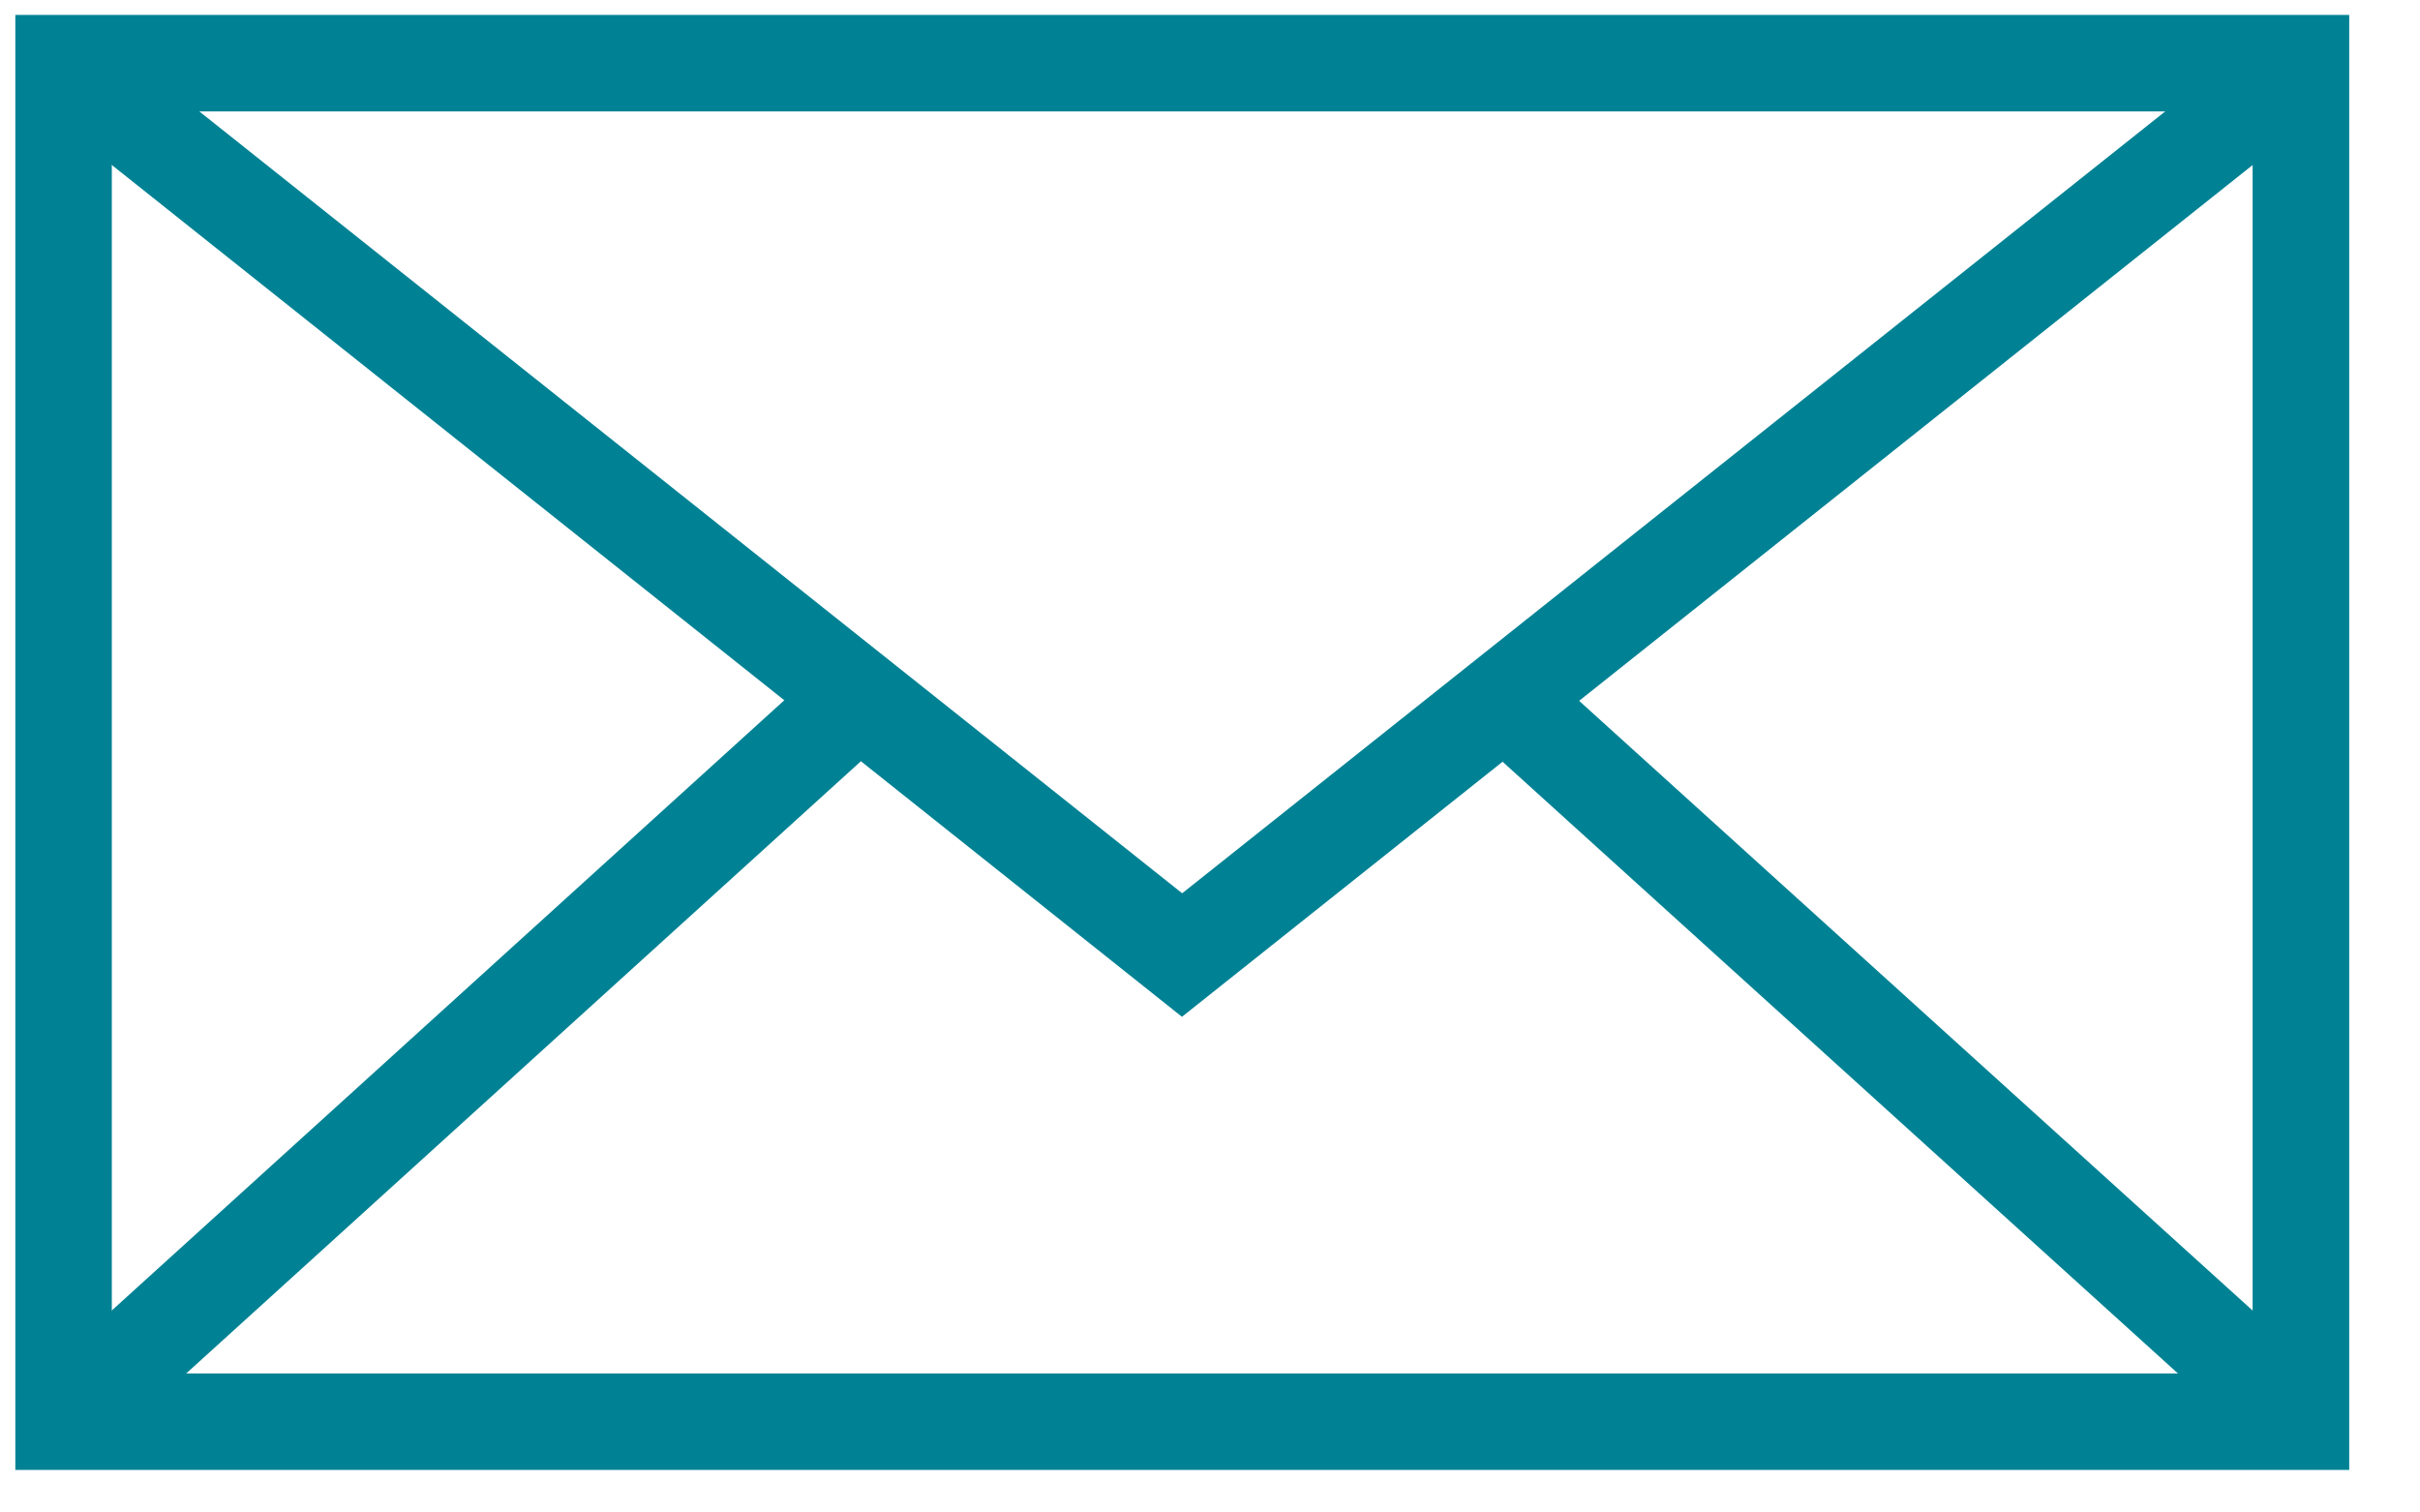
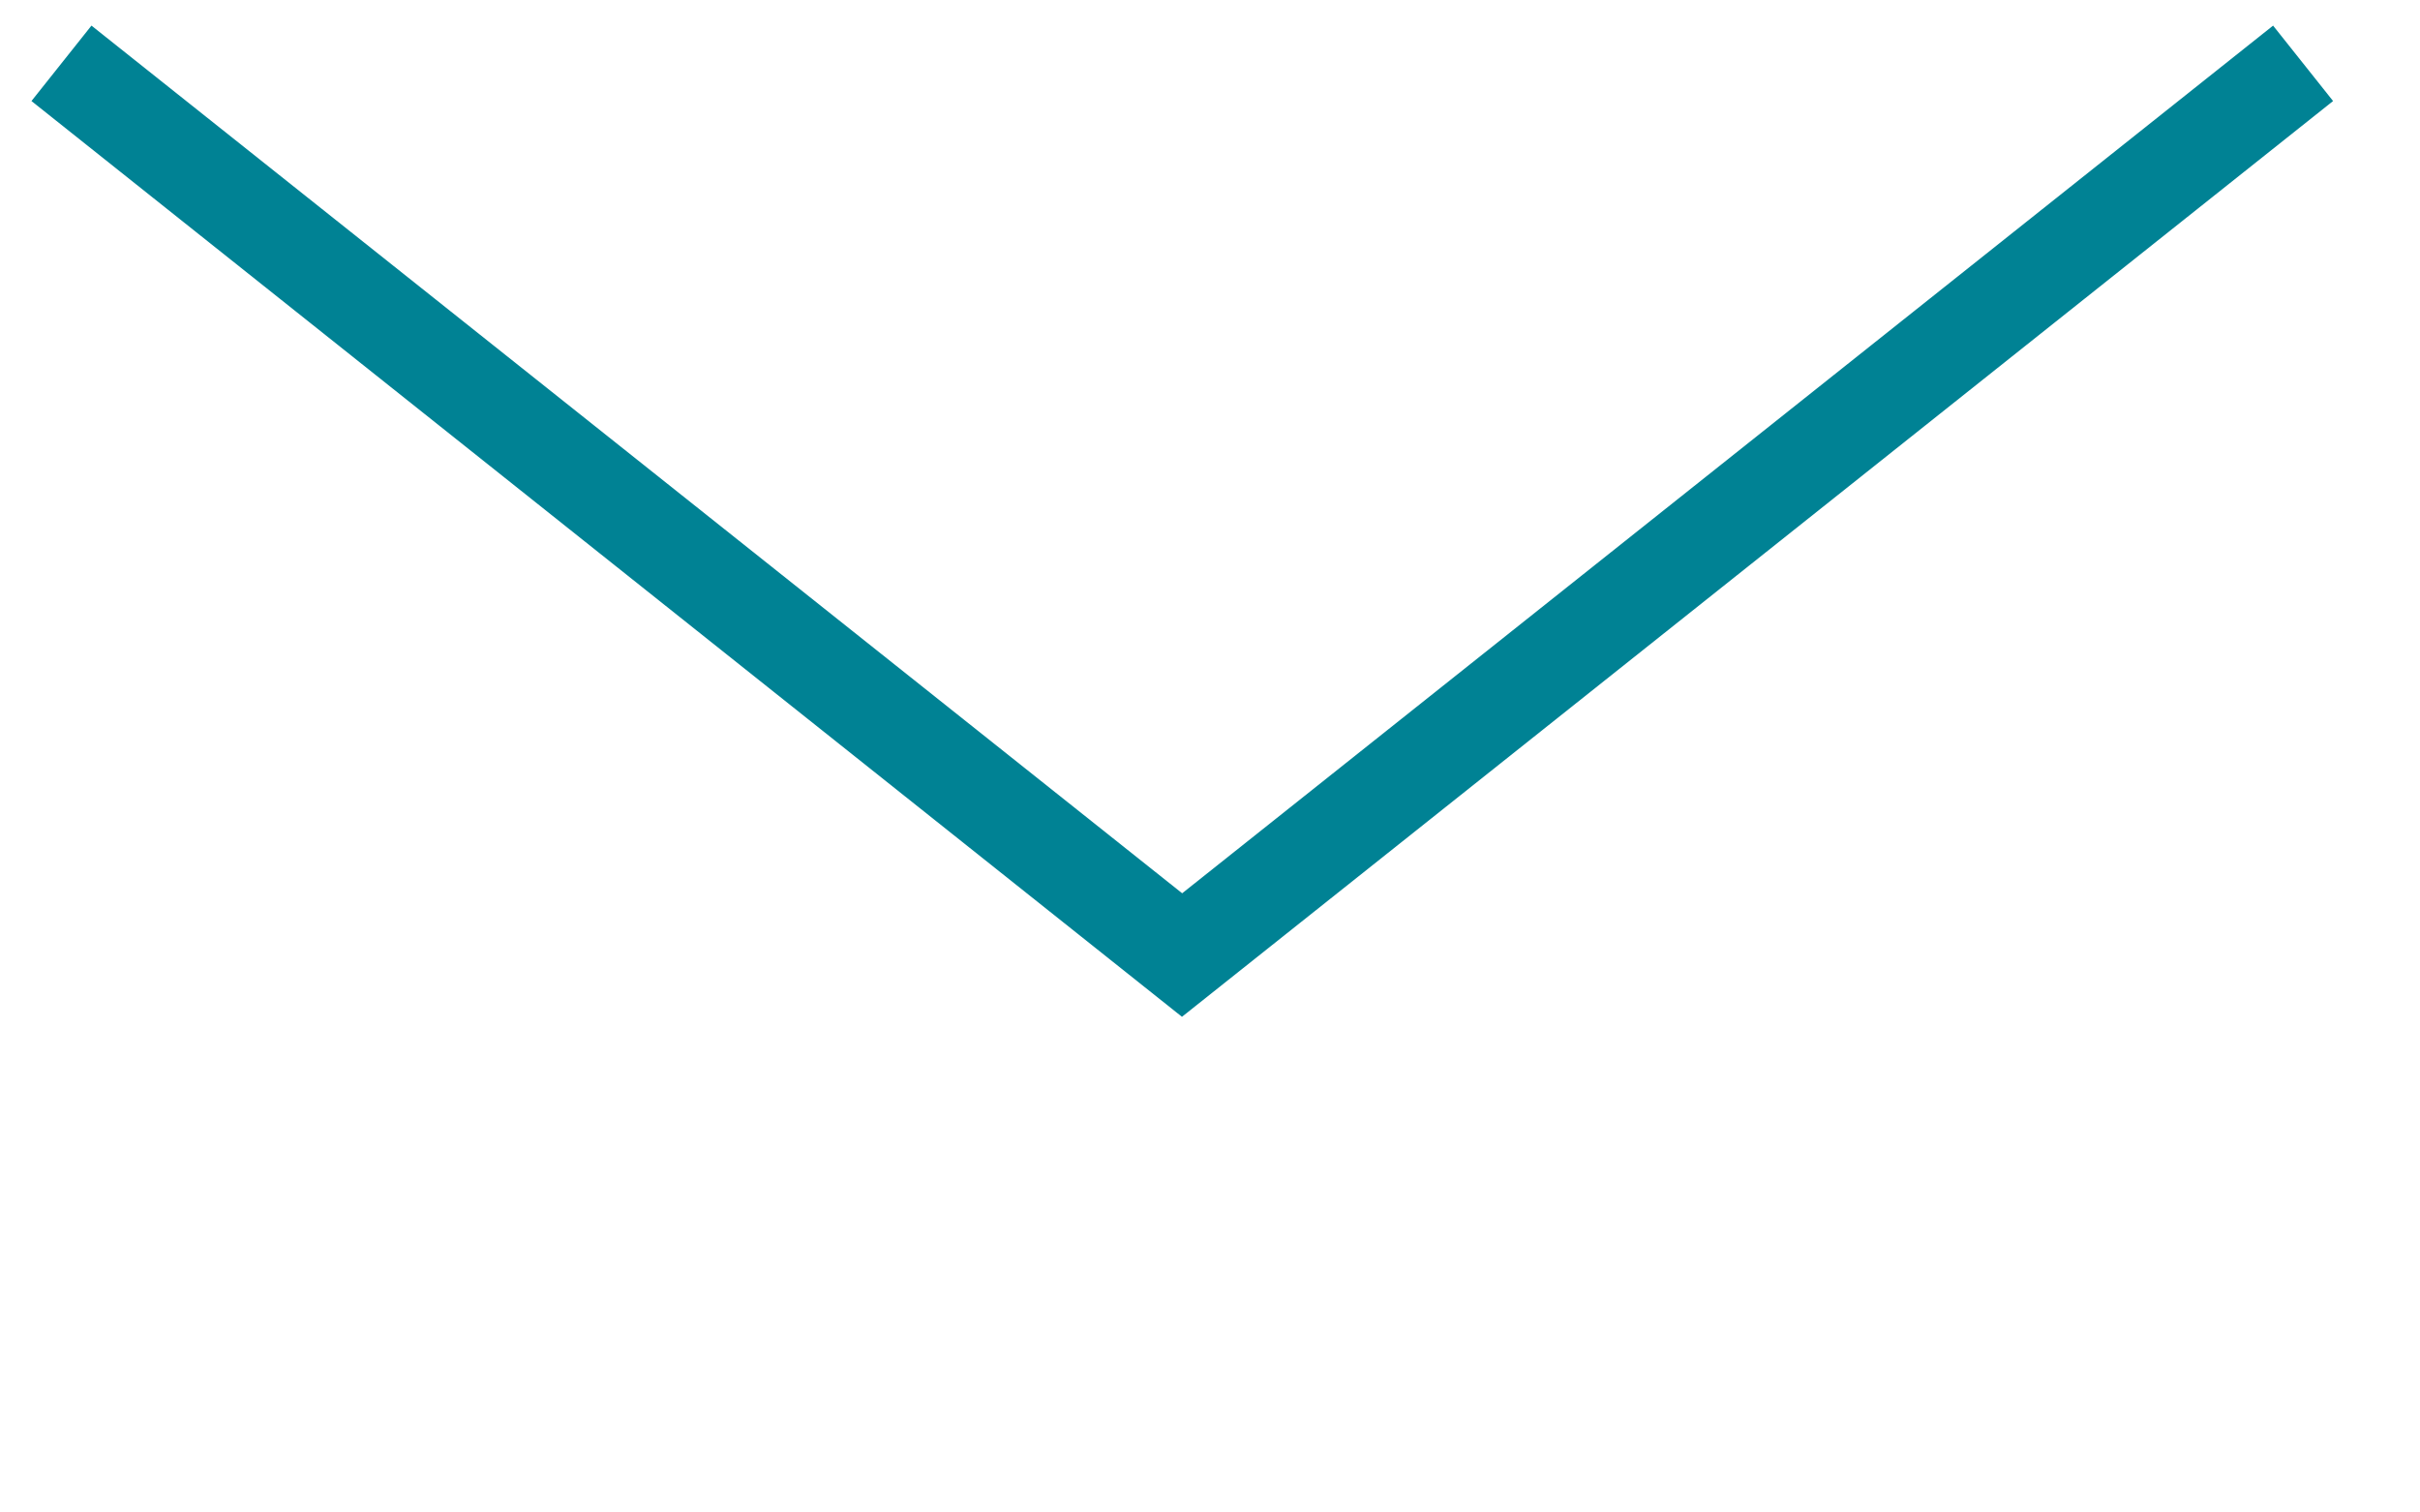
<svg xmlns="http://www.w3.org/2000/svg" width="24" height="15" viewBox="0 0 24 15" fill="none">
  <g id="Group 5">
    <path id="Fill 1" fill-rule="evenodd" clip-rule="evenodd" d="M11.724 8.859L0.907 0.254L0.312 1.002L11.722 10.084L23.138 1.002L22.543 0.254L11.724 8.859Z" fill="#008294" />
-     <path id="Fill 2" fill-rule="evenodd" clip-rule="evenodd" d="M0.152 14.578H23.298V0.148H0.152V14.578ZM1.109 13.621H22.34V1.105H1.109V13.621ZM22.818 13.621V14.098V13.621Z" fill="#008294" />
-     <path id="Fill 3" fill-rule="evenodd" clip-rule="evenodd" d="M14.604 7.285L22.52 14.455L23.164 13.743L15.247 6.576L14.604 7.285Z" fill="#008294" />
-     <path id="Fill 4" fill-rule="evenodd" clip-rule="evenodd" d="M0.286 13.743L0.929 14.454L8.76 7.348L8.115 6.639L0.286 13.743Z" fill="#008294" />
  </g>
</svg>